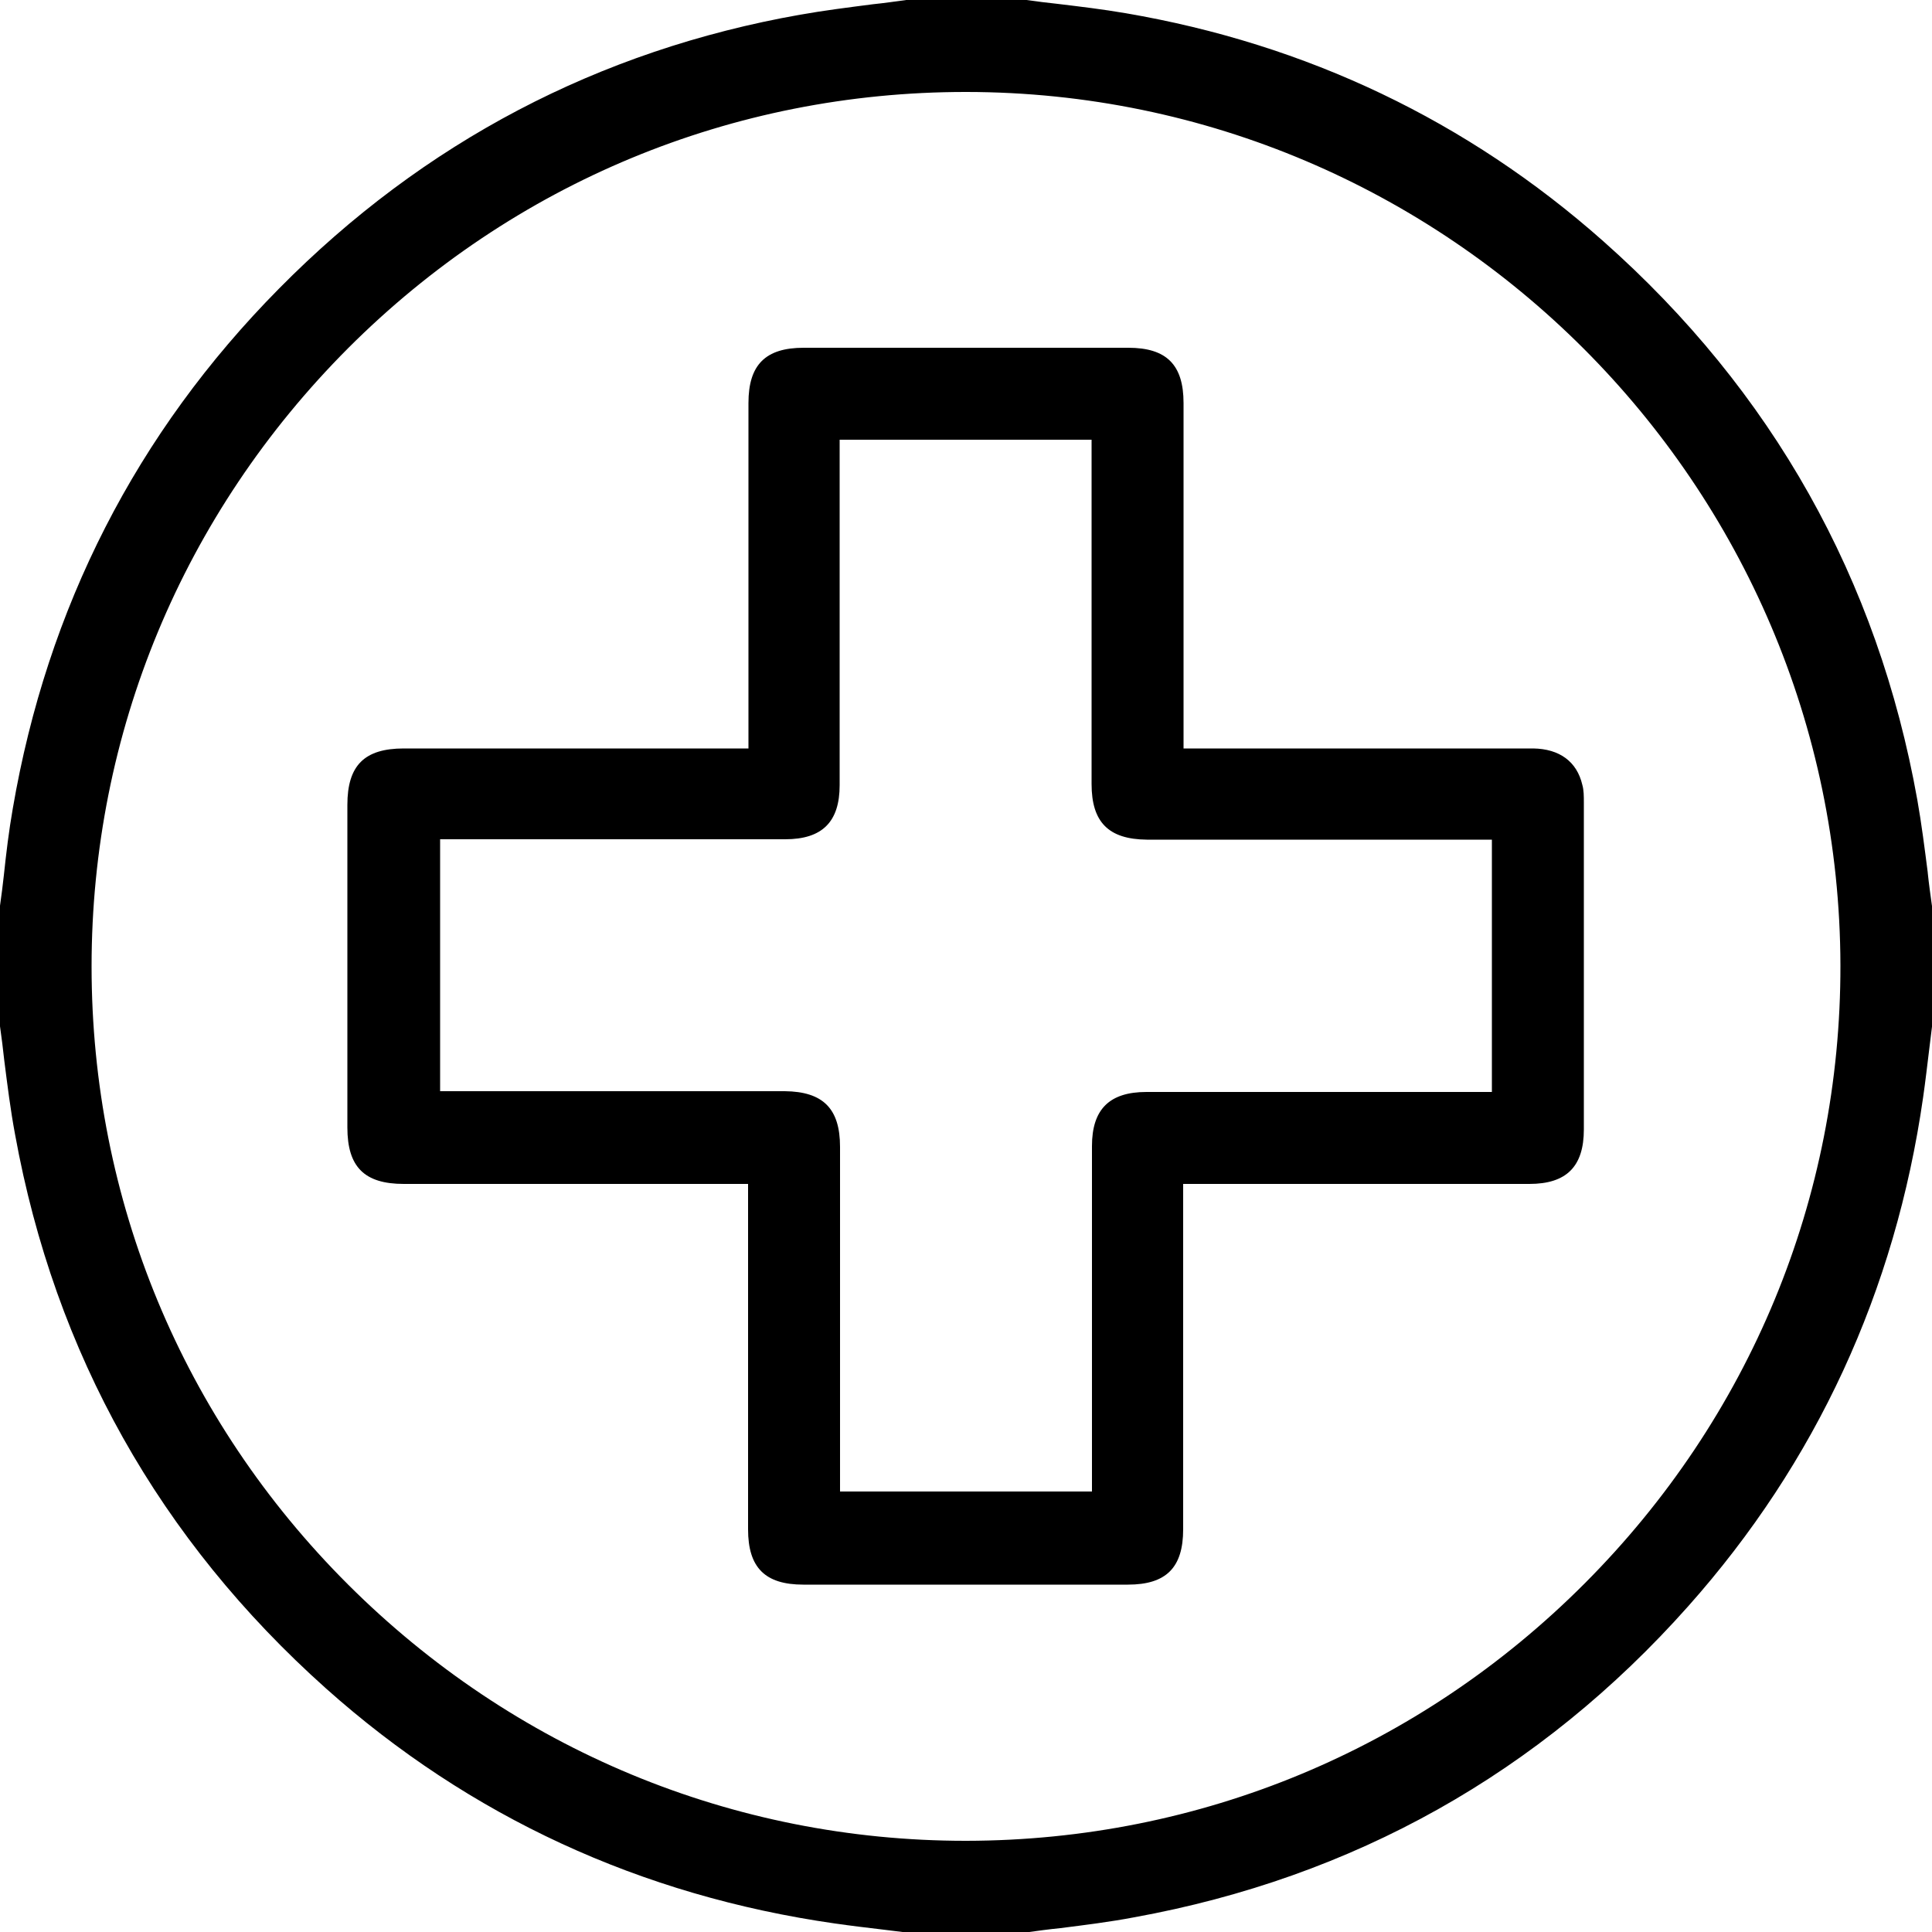
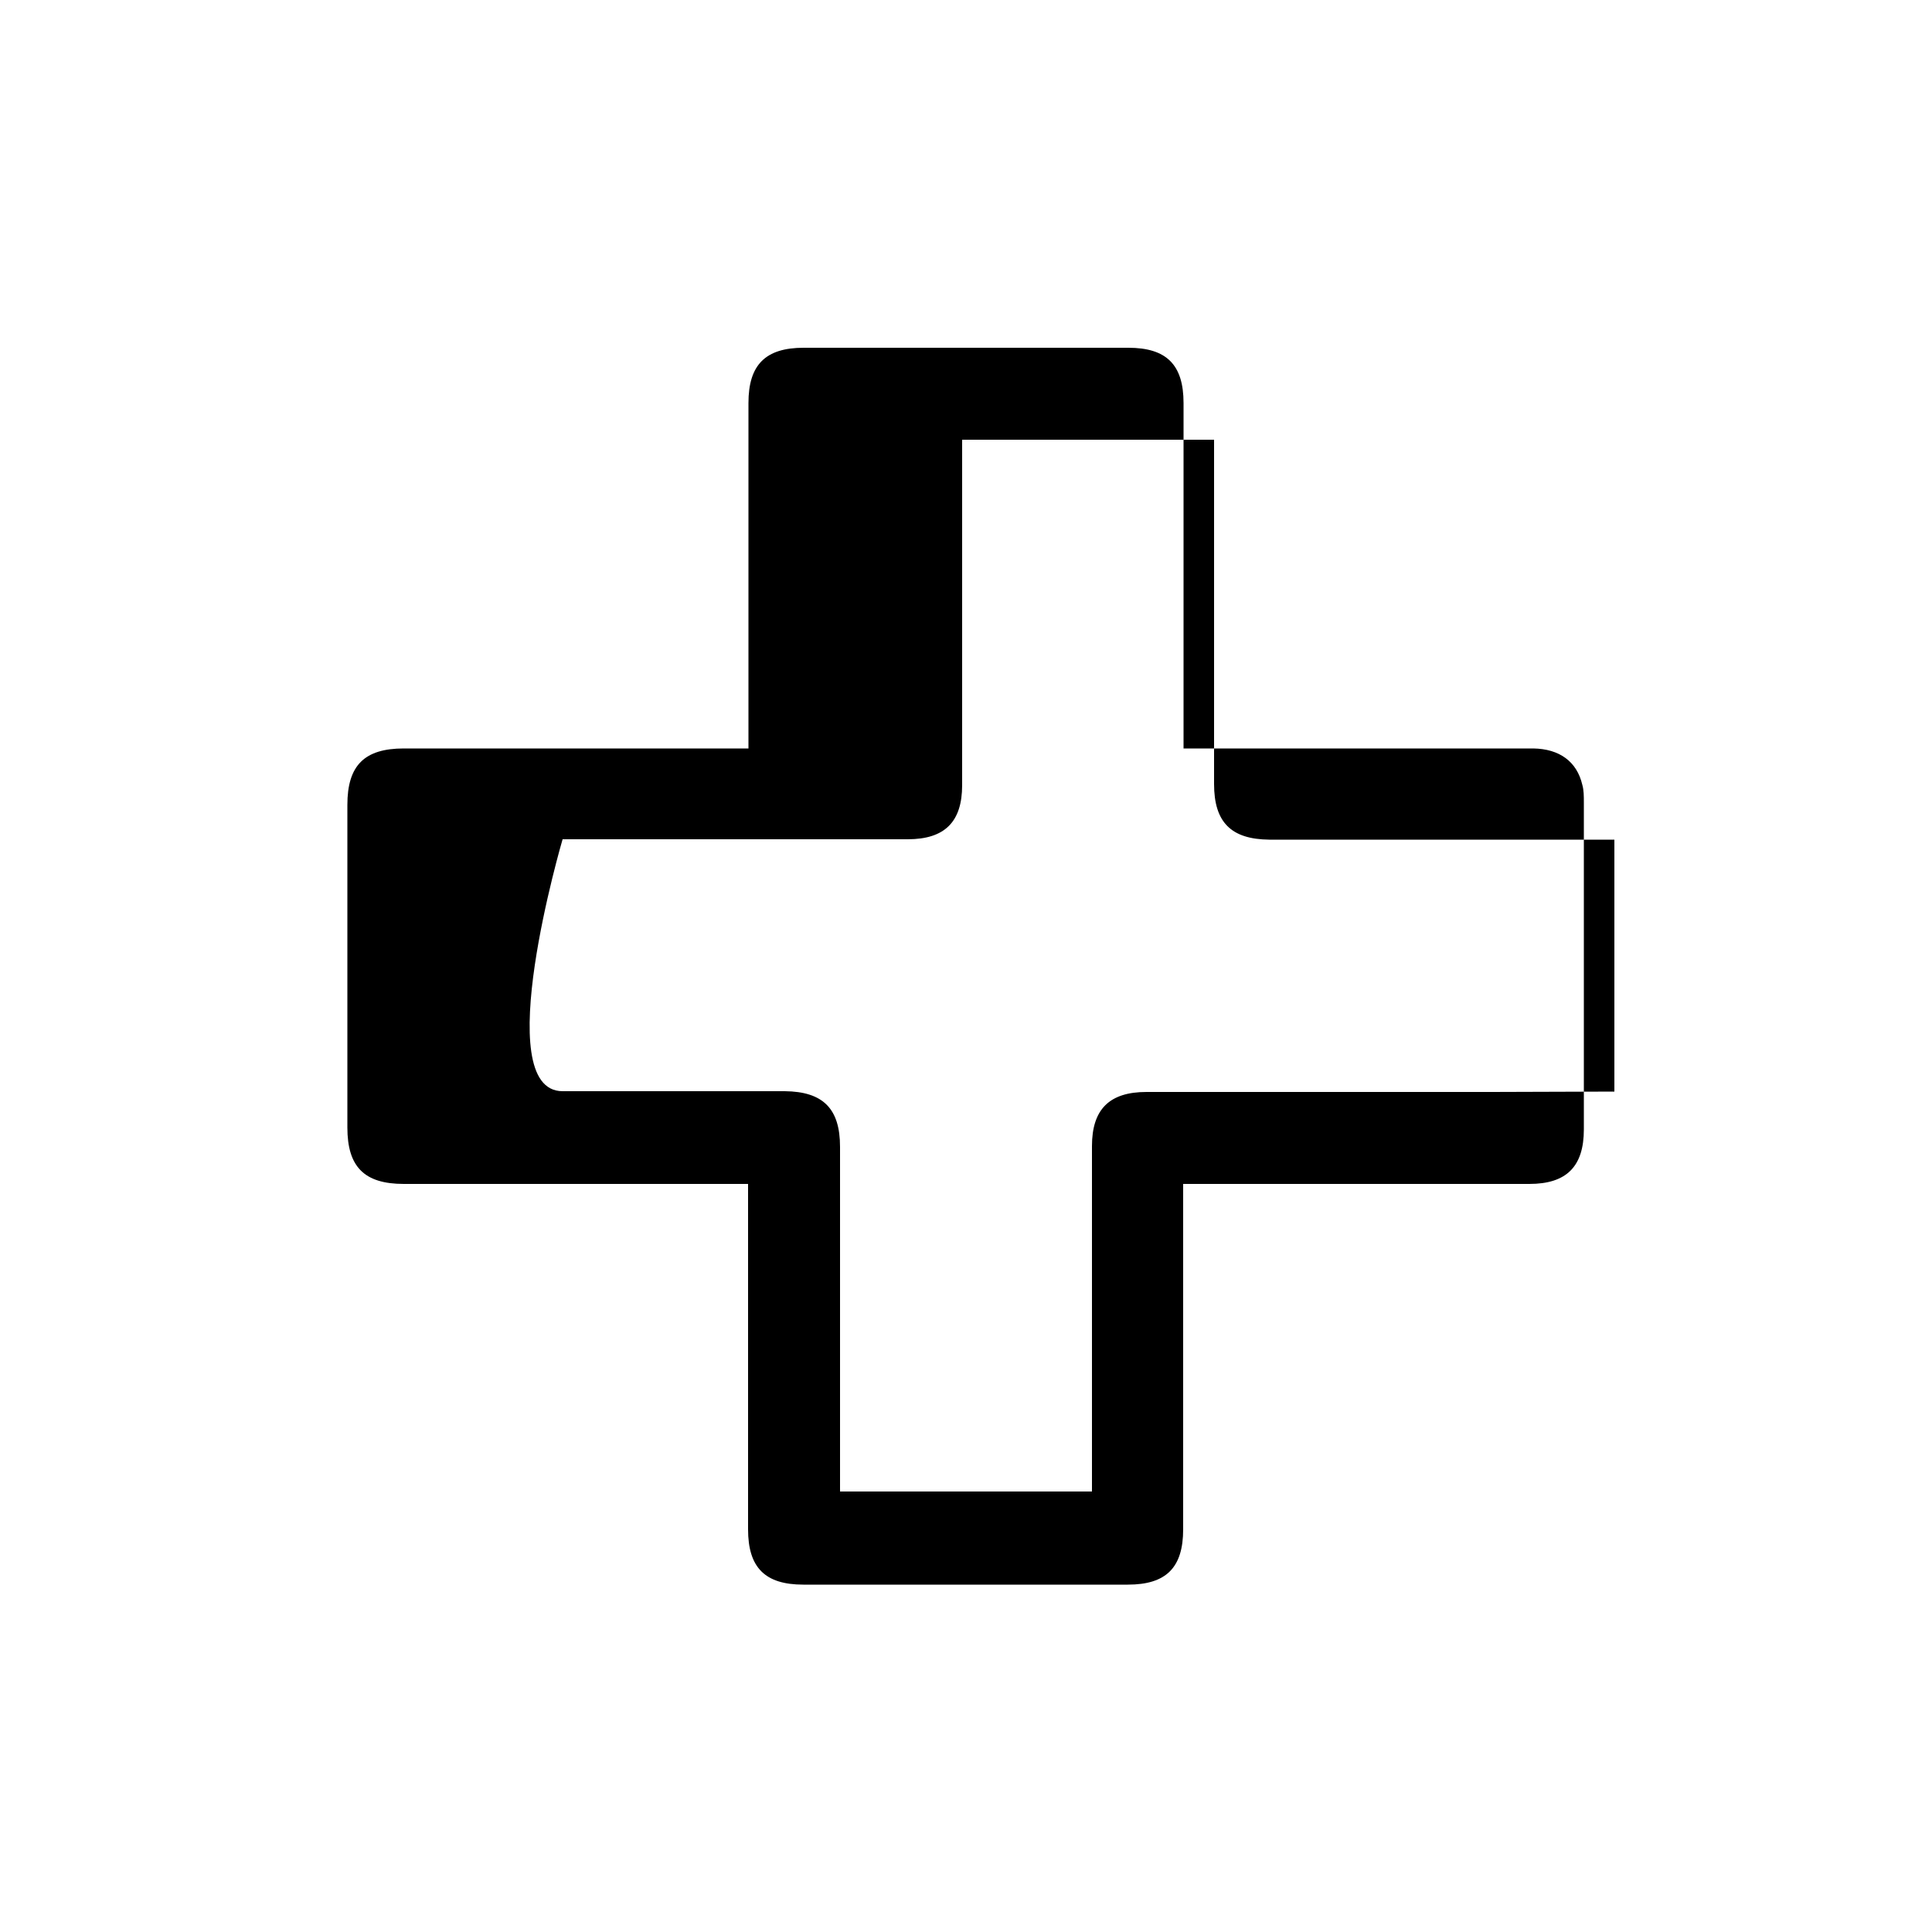
<svg xmlns="http://www.w3.org/2000/svg" id="uuid-679cf39c-b28d-464f-a588-08afd7365d45" data-name="Camada 2" viewBox="0 0 50 50">
  <defs>
    <style>
      .uuid-2b911b4e-afe5-4568-81dc-e371ebeac5b0 {
        stroke-width: 0px;
      }
    </style>
  </defs>
  <g id="uuid-0bfc28b7-64e9-4cfe-afe8-af55f344c033" data-name="Camada 1">
    <g>
-       <path class="uuid-2b911b4e-afe5-4568-81dc-e371ebeac5b0" d="m49.89,22.58c-.08-.62-.16-1.26-.27-1.88-1.02-5.71-3.75-10.58-8.13-14.46-3.51-3.11-7.67-5.1-12.37-5.9-.58-.1-1.17-.17-1.75-.24-.27-.03-.53-.06-.8-.1h-3.12c-.29.04-.57.08-.86.11-.62.08-1.26.16-1.88.27-5.21.92-9.75,3.3-13.49,7.09C3.53,11.2,1.22,15.73.33,20.93c-.1.57-.17,1.15-.23,1.72-.03.26-.06.52-.1.79v3.12c.04.29.08.59.11.88.08.63.16,1.28.28,1.92,1.03,5.67,3.74,10.49,8.05,14.34,3.71,3.31,8.14,5.36,13.17,6.08.42.06.84.11,1.26.16.19.02.38.05.57.07h3.12c.29-.04.58-.08.88-.11.63-.08,1.28-.16,1.91-.28,5.67-1.03,10.5-3.73,14.34-8.05,3.31-3.72,5.36-8.15,6.08-13.17.06-.42.11-.85.16-1.26.02-.19.05-.38.07-.57v-3.12c-.04-.29-.08-.57-.11-.86Zm-8.88,18.4c-4.28,4.29-9.96,6.65-16,6.66h-.02c-6.02,0-11.7-2.36-15.98-6.63-4.29-4.28-6.64-9.96-6.64-16,0-6.03,2.36-11.71,6.64-16,4.28-4.28,9.95-6.63,15.98-6.63h.02c12.45.01,22.59,10.15,22.62,22.6.01,6.03-2.34,11.71-6.62,16Z" />
-       <path class="uuid-2b911b4e-afe5-4568-81dc-e371ebeac5b0" d="m39.69,19.37c-2.1,0-4.19,0-6.32,0h-2.74s0-3.19,0-3.19c0-1.92,0-3.83,0-5.75,0-.99-.44-1.43-1.43-1.43-2.8,0-5.6,0-8.4,0-.99,0-1.43.44-1.43,1.43,0,1.92,0,3.84,0,5.76v3.18s-3.2,0-3.2,0c-1.91,0-3.81,0-5.72,0-1.02,0-1.46.44-1.46,1.46,0,2.78,0,5.57,0,8.35,0,1.02.44,1.46,1.46,1.46,1.92,0,3.83,0,5.75,0h2.3s.86,0,.86,0v3.2c0,1.91,0,3.82,0,5.74,0,.99.44,1.43,1.43,1.43,2.8,0,5.6,0,8.4,0,.99,0,1.43-.44,1.43-1.43,0-1.93,0-3.86,0-5.79v-3.15s3.21,0,3.21,0c1.92,0,3.83,0,5.75,0,.96,0,1.41-.45,1.41-1.41,0-2.63,0-5.39,0-8.45,0-.18,0-.33-.04-.47-.14-.6-.59-.93-1.27-.94Zm-1.08,8.89h-3.19c-1.92,0-3.84,0-5.75,0-.96,0-1.41.45-1.41,1.4,0,1.94,0,3.88,0,5.81v3.13s-6.52,0-6.52,0v-3.25c0-1.89,0-3.78,0-5.67,0-.99-.44-1.43-1.43-1.44-1.92,0-3.83,0-5.75,0h-3.17s0-6.52,0-6.52h3.15c1.93,0,3.86,0,5.78,0,.96,0,1.41-.45,1.41-1.4,0-1.93,0-3.86,0-5.78v-3.16s6.52,0,6.52,0v3.13c0,1.93,0,3.86,0,5.78,0,.99.44,1.43,1.43,1.44,1.92,0,3.83,0,5.75,0h3.18s0,6.52,0,6.52Z" />
+       <path class="uuid-2b911b4e-afe5-4568-81dc-e371ebeac5b0" d="m39.69,19.37c-2.1,0-4.19,0-6.32,0h-2.74s0-3.19,0-3.19c0-1.92,0-3.83,0-5.75,0-.99-.44-1.43-1.43-1.43-2.8,0-5.6,0-8.4,0-.99,0-1.43.44-1.43,1.43,0,1.92,0,3.84,0,5.76v3.18s-3.2,0-3.2,0c-1.91,0-3.81,0-5.72,0-1.02,0-1.46.44-1.46,1.46,0,2.78,0,5.57,0,8.35,0,1.02.44,1.46,1.46,1.46,1.92,0,3.83,0,5.75,0h2.3s.86,0,.86,0v3.2c0,1.91,0,3.82,0,5.74,0,.99.44,1.43,1.43,1.43,2.8,0,5.6,0,8.4,0,.99,0,1.43-.44,1.43-1.43,0-1.93,0-3.86,0-5.79v-3.15s3.21,0,3.21,0c1.92,0,3.83,0,5.75,0,.96,0,1.41-.45,1.41-1.41,0-2.63,0-5.39,0-8.45,0-.18,0-.33-.04-.47-.14-.6-.59-.93-1.27-.94Zm-1.08,8.89h-3.19c-1.92,0-3.84,0-5.75,0-.96,0-1.41.45-1.41,1.4,0,1.94,0,3.88,0,5.81v3.13s-6.52,0-6.52,0v-3.25c0-1.89,0-3.78,0-5.67,0-.99-.44-1.43-1.43-1.44-1.92,0-3.83,0-5.75,0s0-6.52,0-6.52h3.15c1.93,0,3.86,0,5.78,0,.96,0,1.41-.45,1.41-1.4,0-1.93,0-3.86,0-5.78v-3.16s6.52,0,6.52,0v3.13c0,1.93,0,3.86,0,5.78,0,.99.44,1.43,1.43,1.44,1.92,0,3.83,0,5.75,0h3.18s0,6.52,0,6.52Z" />
    </g>
  </g>
</svg>